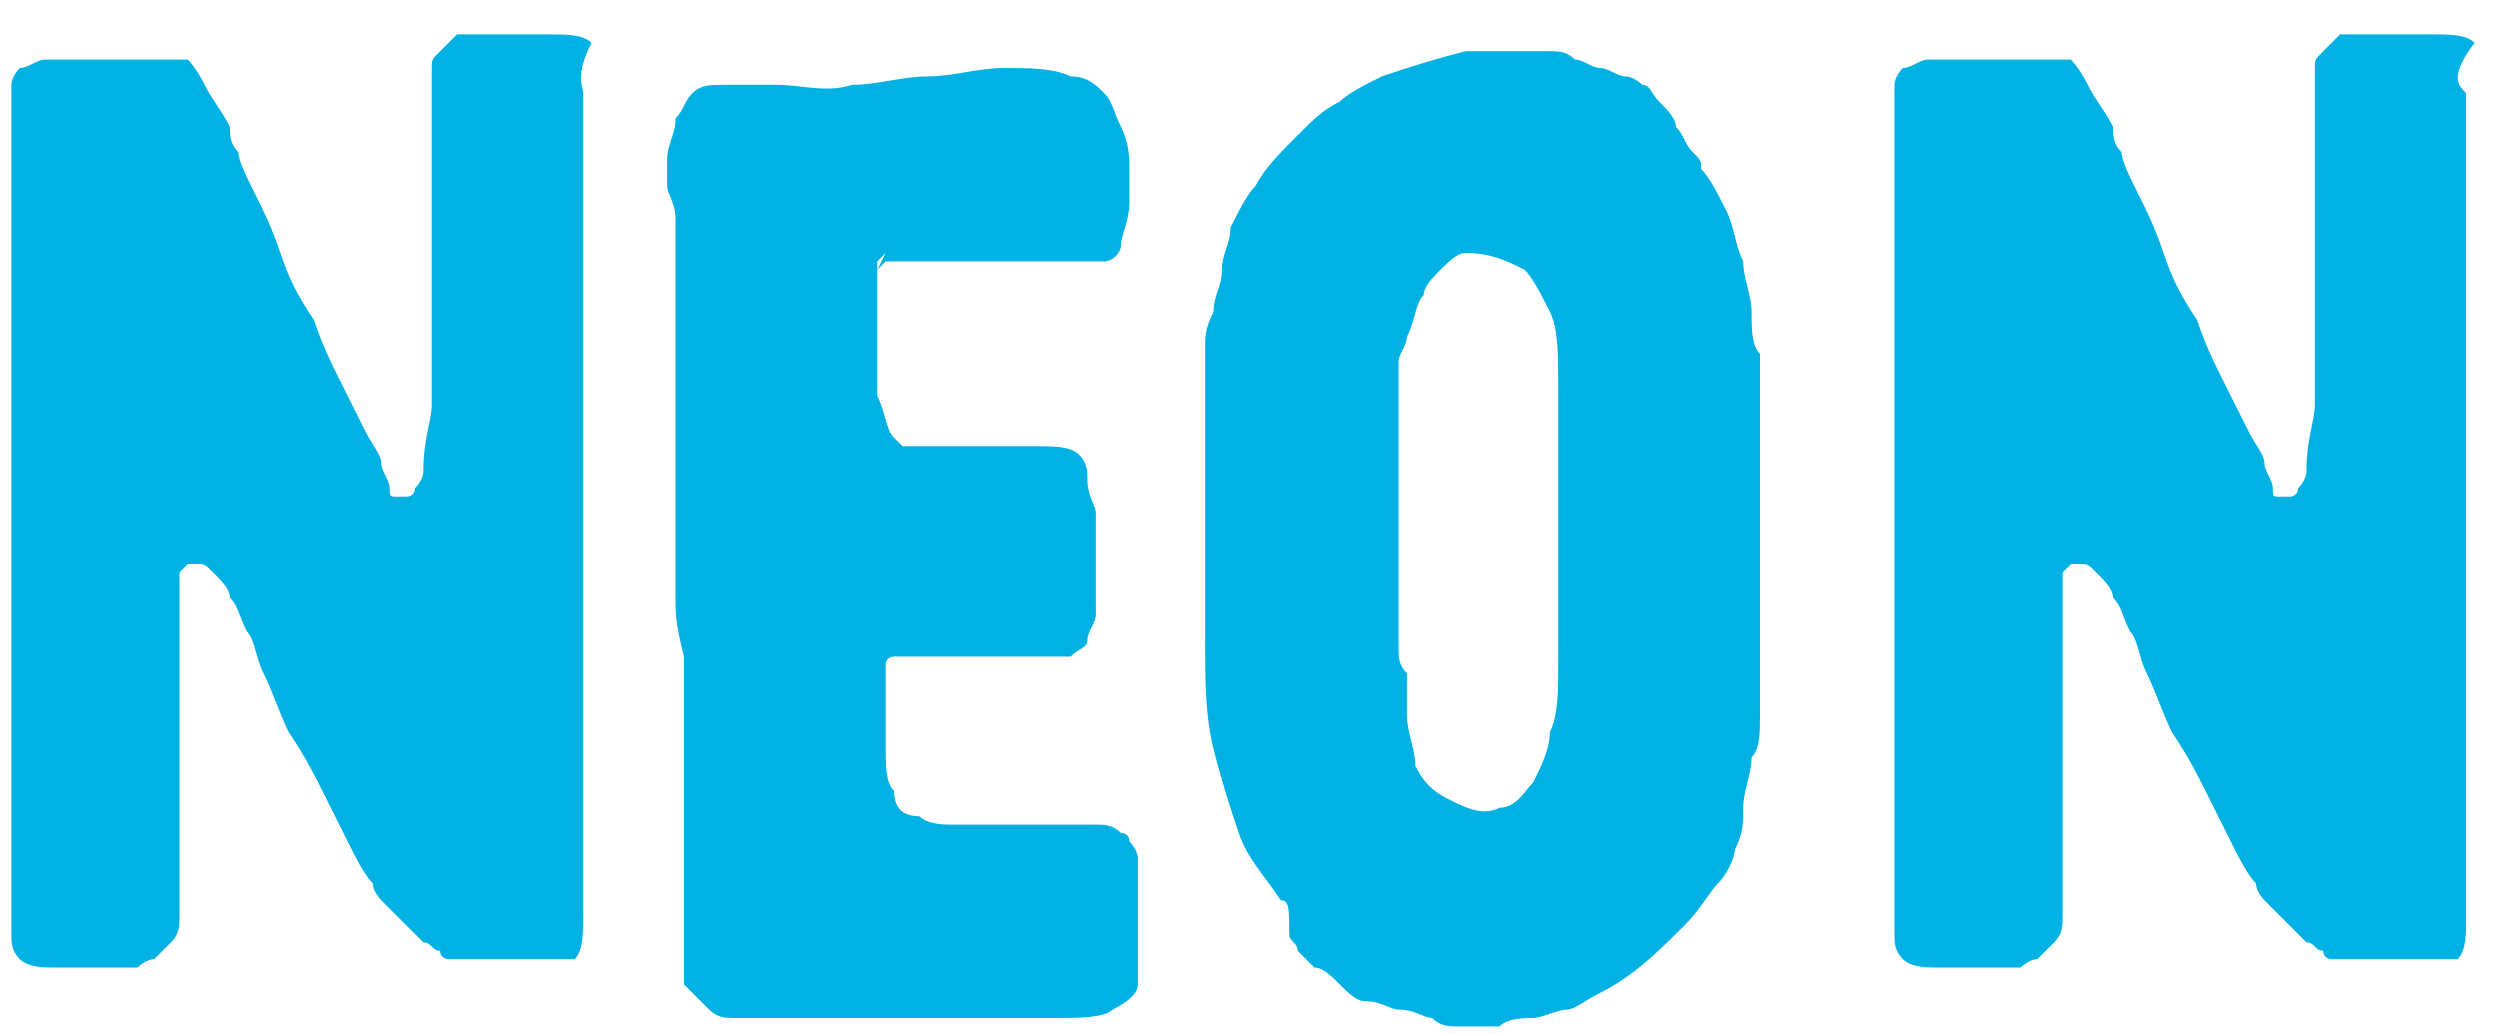
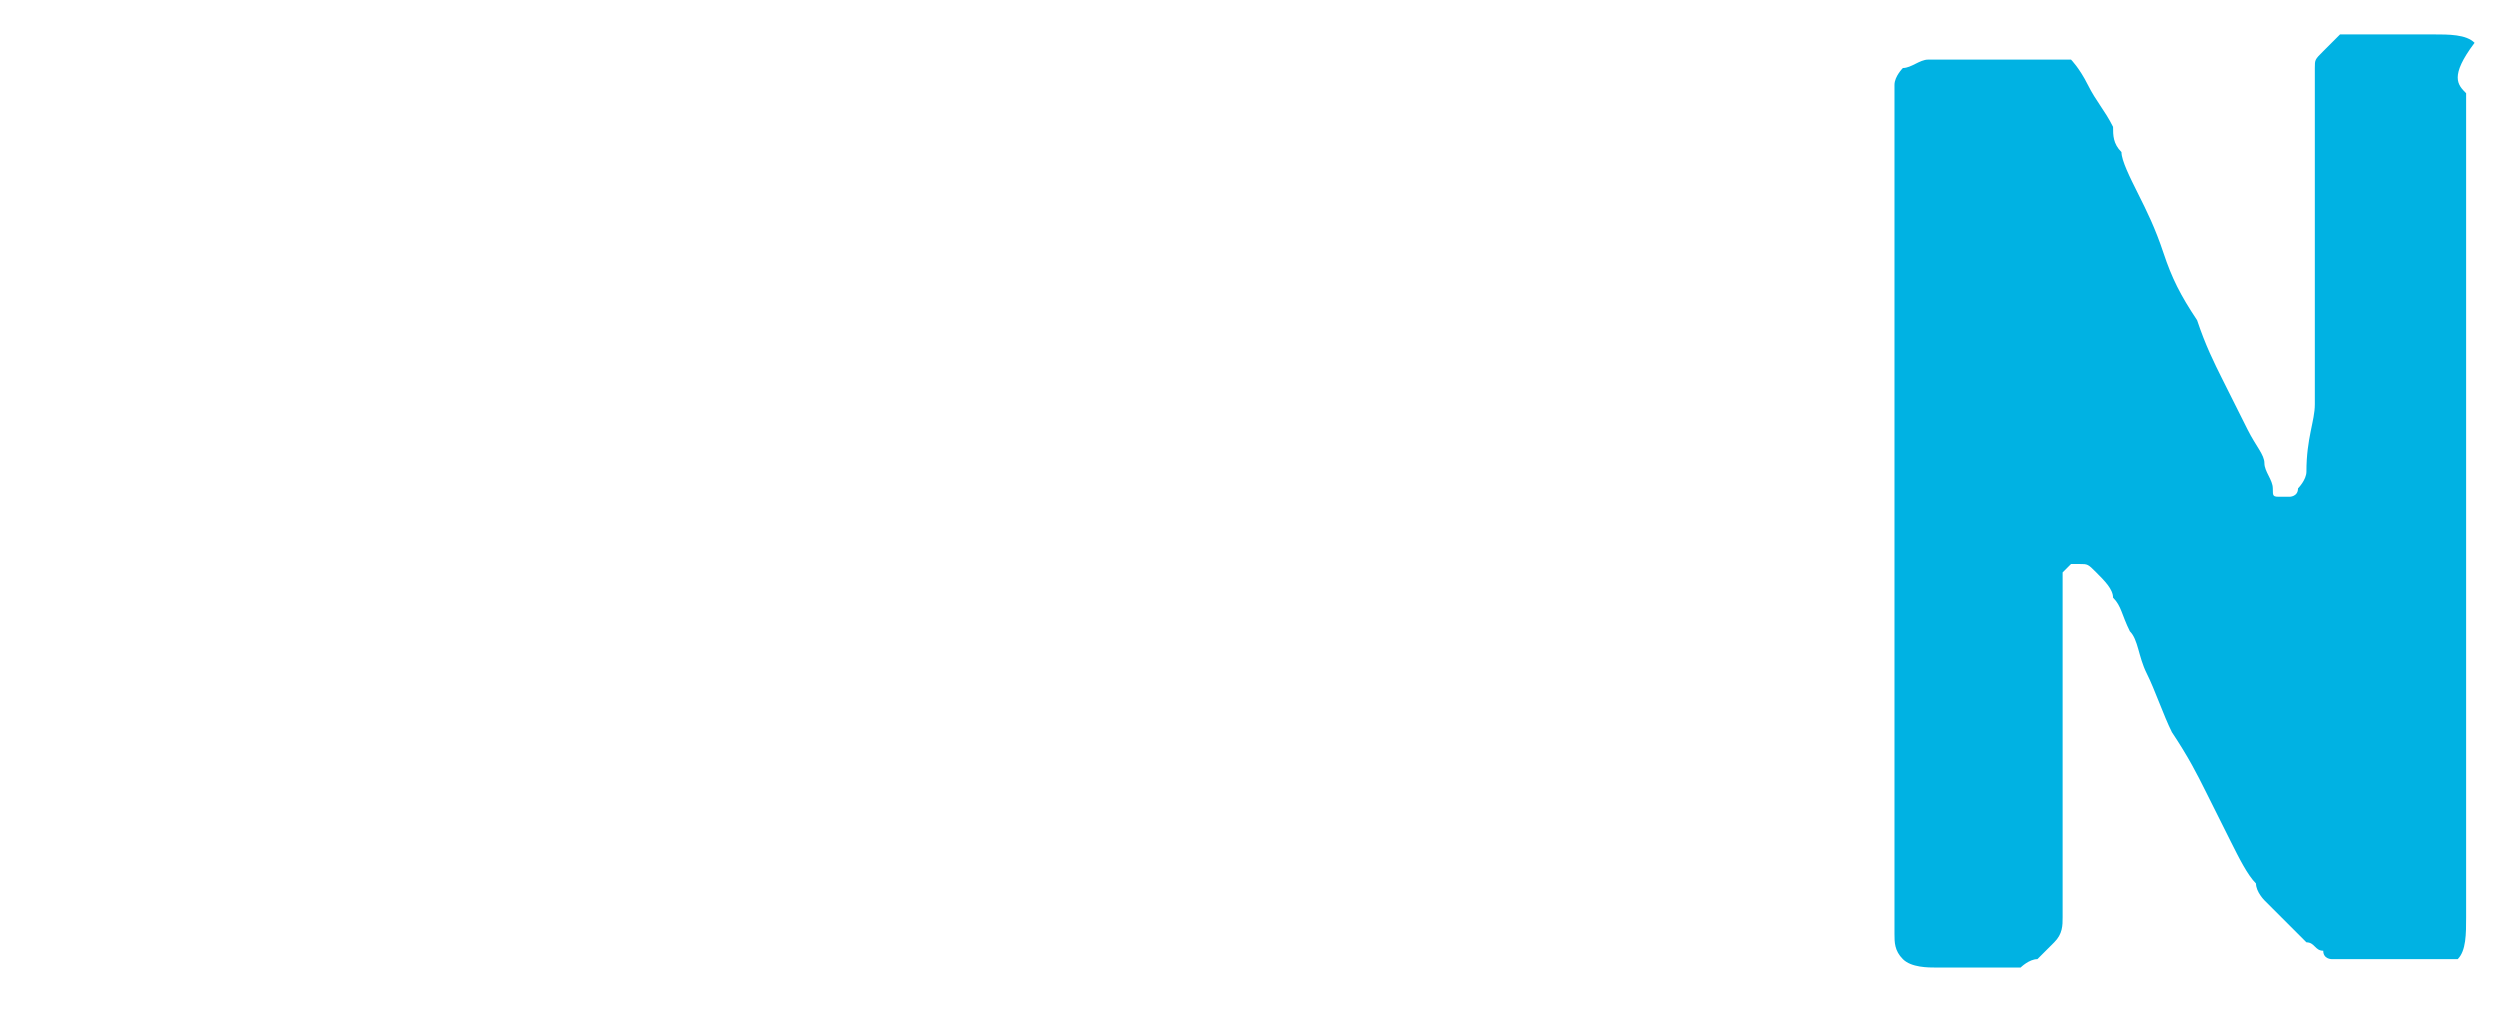
<svg xmlns="http://www.w3.org/2000/svg" width="58" height="24" viewBox="0 0 58 24" fill="none">
-   <path d="M13.527 2.163V2.358V3.334C13.527 3.919 13.527 4.309 13.527 4.699C13.527 5.089 13.527 5.284 13.527 5.284C13.527 5.479 13.527 5.479 13.527 5.674C13.527 5.674 13.527 5.869 13.527 6.064C13.527 6.259 13.527 6.454 13.527 6.844C13.527 7.234 13.527 7.819 13.527 8.404C13.527 8.99 13.527 9.38 13.527 9.77C13.527 10.16 13.527 10.355 13.527 10.55C13.527 10.745 13.527 10.94 13.527 10.94C13.527 11.135 13.527 11.135 13.527 11.33C13.527 11.525 13.527 11.72 13.527 12.11V13.475C13.527 14.841 13.527 15.816 13.527 16.401C13.527 17.181 13.527 17.571 13.527 17.961V18.741C13.527 18.936 13.527 19.131 13.527 19.326C13.527 19.716 13.527 20.107 13.527 20.302C13.527 20.692 13.527 20.887 13.527 21.277C13.527 21.667 13.527 22.057 13.332 22.252H13.137C12.942 22.252 12.942 22.252 12.747 22.252H11.966H10.991C10.796 22.252 10.601 22.252 10.601 22.252H10.406C10.406 22.252 10.211 22.252 10.211 22.057C10.016 22.057 10.016 21.862 9.821 21.862C9.821 21.862 9.626 21.667 9.431 21.472C9.236 21.277 9.236 21.277 9.236 21.277L9.041 21.082L8.846 20.887C8.846 20.887 8.651 20.692 8.651 20.497C8.456 20.302 8.261 19.912 8.066 19.521C7.871 19.131 7.676 18.741 7.481 18.351C7.286 17.961 7.091 17.571 6.7 16.986C6.505 16.596 6.31 16.011 6.115 15.621C5.92 15.231 5.92 14.841 5.725 14.646C5.53 14.255 5.53 14.06 5.335 13.866C5.335 13.67 5.14 13.475 4.945 13.28C4.75 13.085 4.75 13.085 4.555 13.085H4.36C4.36 13.085 4.36 13.085 4.165 13.28C4.165 13.28 4.165 13.475 4.165 13.866C4.165 14.255 4.165 14.646 4.165 15.231C4.165 15.816 4.165 16.401 4.165 16.986C4.165 17.571 4.165 18.156 4.165 18.741C4.165 19.326 4.165 19.912 4.165 20.302C4.165 20.692 4.165 21.082 4.165 21.277C4.165 21.472 4.165 21.667 3.97 21.862C3.97 21.862 3.775 22.057 3.58 22.252C3.385 22.252 3.19 22.447 3.19 22.447C3.19 22.447 2.995 22.447 2.605 22.447C2.02 22.447 1.435 22.447 1.239 22.447C1.044 22.447 0.654 22.447 0.459 22.252C0.264 22.057 0.264 21.862 0.264 21.667C0.264 21.472 0.264 20.887 0.264 20.497C0.264 19.912 0.264 19.326 0.264 18.546C0.264 17.766 0.264 16.791 0.264 15.621C0.264 15.231 0.264 14.841 0.264 14.646C0.264 14.451 0.264 14.255 0.264 14.06V13.67V13.085C0.264 11.915 0.264 11.135 0.264 10.55C0.264 9.965 0.264 9.575 0.264 9.185C0.264 8.795 0.264 8.6 0.264 8.404C0.264 8.209 0.264 8.014 0.264 7.624C0.264 7.234 0.264 6.844 0.264 6.454C0.264 5.869 0.264 5.089 0.264 4.114C0.264 3.529 0.264 3.139 0.264 2.748C0.264 2.358 0.264 2.163 0.264 1.968C0.264 1.773 0.459 1.578 0.459 1.578C0.654 1.578 0.849 1.383 1.044 1.383C1.239 1.383 1.63 1.383 1.63 1.383C1.825 1.383 2.02 1.383 2.215 1.383C2.41 1.383 2.605 1.383 2.8 1.383C2.995 1.383 3.19 1.383 3.385 1.383C3.58 1.383 3.775 1.383 3.775 1.383H3.97C4.165 1.383 4.165 1.383 4.165 1.383H4.36C4.36 1.383 4.555 1.578 4.75 1.968C4.945 2.358 5.14 2.553 5.335 2.943C5.335 3.139 5.335 3.334 5.53 3.529C5.53 3.724 5.725 4.114 5.92 4.504C6.115 4.894 6.31 5.284 6.505 5.869C6.7 6.454 6.895 6.844 7.286 7.429C7.481 8.014 7.676 8.404 7.871 8.795C8.066 9.185 8.261 9.575 8.456 9.965C8.651 10.355 8.846 10.55 8.846 10.745C8.846 10.94 9.041 11.135 9.041 11.33C9.041 11.525 9.041 11.525 9.236 11.525C9.236 11.525 9.236 11.525 9.431 11.525C9.431 11.525 9.626 11.525 9.626 11.33C9.626 11.33 9.821 11.135 9.821 10.94C9.821 10.16 10.016 9.77 10.016 9.38C10.016 8.99 10.016 8.795 10.016 8.404C10.016 7.624 10.016 7.039 10.016 6.649C10.016 6.259 10.016 5.869 10.016 5.674C10.016 5.284 10.016 5.089 10.016 4.699C10.016 4.309 10.016 3.724 10.016 3.139C10.016 2.748 10.016 2.358 10.016 2.163C10.016 1.968 10.016 1.773 10.016 1.578C10.016 1.383 10.016 1.383 10.211 1.188C10.211 1.188 10.406 0.993 10.601 0.798C10.991 0.798 11.186 0.798 11.576 0.798C11.966 0.798 12.357 0.798 12.747 0.798C13.137 0.798 13.527 0.798 13.722 0.993C13.332 1.773 13.527 1.968 13.527 2.163Z" fill="#00B2E3" />
-   <path d="M15.672 13.865C15.672 13.67 15.672 13.475 15.672 13.28C15.672 13.085 15.672 12.695 15.672 12.5C15.672 11.915 15.672 11.33 15.672 11.135C15.672 10.745 15.672 10.354 15.672 10.159C15.672 9.964 15.672 9.574 15.672 9.379C15.672 9.184 15.672 8.794 15.672 8.599C15.672 8.404 15.672 8.014 15.672 7.819C15.672 7.429 15.672 7.039 15.672 6.844C15.672 6.454 15.672 6.064 15.672 5.869C15.672 5.479 15.672 5.284 15.672 5.089C15.672 4.698 15.477 4.503 15.477 4.308C15.477 4.113 15.477 3.918 15.477 3.723C15.477 3.333 15.672 3.138 15.672 2.748C15.867 2.553 15.867 2.358 16.062 2.163C16.257 1.968 16.452 1.968 16.842 1.968C17.232 1.968 17.622 1.968 18.012 1.968C18.598 1.968 19.183 2.163 19.768 1.968C20.353 1.968 20.938 1.773 21.523 1.773C22.108 1.773 22.693 1.578 23.279 1.578C23.864 1.578 24.449 1.578 24.839 1.773C25.229 1.773 25.424 1.968 25.619 2.163C25.814 2.358 25.814 2.553 26.009 2.943C26.204 3.333 26.204 3.723 26.204 3.918C26.204 4.113 26.204 4.308 26.204 4.698C26.204 5.089 26.009 5.479 26.009 5.674C26.009 5.869 25.814 6.064 25.619 6.064C25.619 6.064 25.619 6.064 25.424 6.064C25.424 6.064 25.229 6.064 25.034 6.064H24.254H23.083H21.523H20.743C20.548 6.064 20.548 6.064 20.548 6.064C20.548 6.064 20.548 6.064 20.353 6.259C20.548 5.869 20.548 5.869 20.548 5.869C20.548 5.869 20.548 5.869 20.353 6.064V6.259V6.844C20.353 7.234 20.353 7.429 20.353 7.624C20.353 7.819 20.353 8.014 20.353 8.209C20.353 8.404 20.353 8.599 20.353 8.599C20.353 8.794 20.353 8.989 20.353 9.184C20.548 9.574 20.548 9.964 20.743 10.159L20.938 10.354H21.133C21.328 10.354 21.523 10.354 21.718 10.354C21.913 10.354 22.303 10.354 22.693 10.354C23.083 10.354 23.279 10.354 23.474 10.354C23.669 10.354 23.864 10.354 24.059 10.354C24.449 10.354 24.839 10.354 25.034 10.55C25.229 10.745 25.229 10.94 25.229 11.135C25.229 11.525 25.424 11.72 25.424 11.915C25.424 12.11 25.424 12.305 25.424 12.5C25.424 12.89 25.424 13.085 25.424 13.475C25.424 13.67 25.424 14.06 25.424 14.255C25.424 14.45 25.229 14.645 25.229 14.84C25.229 15.035 25.034 15.035 24.839 15.23C24.644 15.23 24.644 15.23 24.644 15.23C24.644 15.23 24.449 15.23 24.059 15.23C23.669 15.23 23.474 15.23 23.083 15.23H22.108C21.913 15.23 21.523 15.23 21.328 15.23C21.133 15.23 20.938 15.23 20.938 15.23C20.743 15.23 20.743 15.23 20.743 15.23C20.743 15.23 20.548 15.23 20.548 15.425V15.62C20.548 15.816 20.548 15.816 20.548 16.011C20.548 16.401 20.548 16.986 20.548 17.376C20.548 17.766 20.548 18.156 20.743 18.351C20.743 18.741 20.938 18.936 21.328 18.936C21.523 19.131 21.913 19.131 22.108 19.131C23.083 19.131 23.864 19.131 24.254 19.131C24.839 19.131 25.229 19.131 25.424 19.131C25.619 19.131 25.814 19.131 26.009 19.326C26.204 19.326 26.204 19.521 26.204 19.521C26.399 19.716 26.399 19.911 26.399 19.911C26.399 20.106 26.399 20.301 26.399 20.691C26.399 21.081 26.399 21.471 26.399 21.862C26.399 22.252 26.399 22.447 26.399 22.837C26.399 23.032 26.204 23.227 25.814 23.422C25.619 23.617 25.034 23.617 24.449 23.617C23.669 23.617 23.083 23.617 22.498 23.617C21.913 23.617 21.523 23.617 21.328 23.617H20.548C20.353 23.617 20.353 23.617 20.158 23.617C20.158 23.617 19.963 23.617 19.573 23.617C19.183 23.617 18.988 23.617 18.598 23.617C18.207 23.617 17.817 23.617 17.622 23.617C17.232 23.617 17.037 23.617 17.037 23.617C16.842 23.617 16.647 23.617 16.452 23.422C16.257 23.227 16.062 23.032 15.867 22.837V22.642V22.447C15.867 22.252 15.867 22.057 15.867 21.666V20.106C15.867 19.326 15.867 18.741 15.867 18.156C15.867 17.571 15.867 17.181 15.867 16.986C15.867 16.596 15.867 16.401 15.867 16.206C15.867 16.011 15.867 15.816 15.867 15.816C15.867 15.62 15.867 15.425 15.867 15.23C15.672 14.45 15.672 14.255 15.672 13.865Z" fill="#00B2E3" />
-   <path d="M29.715 20.887C29.325 20.302 28.934 19.911 28.739 19.326C28.544 18.741 28.349 18.156 28.154 17.376C27.959 16.596 27.959 15.816 27.959 14.645C27.959 13.67 27.959 12.305 27.959 10.745C27.959 10.16 27.959 9.77 27.959 9.379C27.959 8.989 27.959 8.794 27.959 8.599C27.959 8.404 27.959 8.209 27.959 8.014C27.959 7.819 27.959 7.624 28.154 7.234C28.154 6.844 28.349 6.649 28.349 6.259C28.349 5.869 28.544 5.674 28.544 5.284C28.739 4.894 28.934 4.504 29.13 4.309C29.325 3.918 29.715 3.528 30.105 3.138C30.495 2.748 30.69 2.553 31.08 2.358C31.275 2.163 31.665 1.968 32.055 1.773C32.64 1.578 33.225 1.383 34.005 1.188C34.786 1.188 35.371 1.188 35.956 1.188C36.151 1.188 36.346 1.188 36.541 1.383C36.736 1.383 36.931 1.578 37.126 1.578C37.321 1.578 37.516 1.773 37.711 1.773C37.906 1.773 38.101 1.968 38.101 1.968C38.296 1.968 38.296 2.163 38.491 2.358C38.686 2.553 38.881 2.748 38.881 2.943C39.076 3.138 39.076 3.333 39.271 3.528C39.466 3.723 39.466 3.723 39.466 3.918C39.661 4.114 39.856 4.504 40.052 4.894C40.247 5.284 40.247 5.674 40.442 6.064C40.442 6.454 40.637 6.844 40.637 7.234C40.637 7.624 40.637 8.014 40.832 8.209C40.832 8.599 40.832 8.989 40.832 9.184C40.832 9.575 40.832 9.77 40.832 10.16C40.832 10.55 40.832 10.94 40.832 11.33C40.832 11.72 40.832 12.305 40.832 12.695V13.865C40.832 14.255 40.832 14.841 40.832 15.231C40.832 15.621 40.832 16.206 40.832 16.596C40.832 16.986 40.832 17.376 40.637 17.571C40.637 17.961 40.442 18.351 40.442 18.741C40.442 19.131 40.442 19.326 40.247 19.716C40.247 19.911 40.052 20.302 39.856 20.497C39.661 20.692 39.466 21.082 39.076 21.472C38.491 22.057 37.906 22.642 37.126 23.032C36.736 23.227 36.541 23.422 36.346 23.422C36.151 23.422 35.761 23.617 35.566 23.617C35.371 23.617 34.981 23.617 34.786 23.812C34.591 23.812 34.2 23.812 33.81 23.812C33.615 23.812 33.42 23.812 33.225 23.617C33.03 23.617 32.835 23.422 32.445 23.422C32.25 23.422 32.055 23.227 31.665 23.227C31.47 23.227 31.275 23.032 31.08 22.837C30.885 22.642 30.69 22.447 30.495 22.447C30.3 22.252 30.3 22.252 30.105 22.057C30.105 21.862 29.91 21.862 29.91 21.667C29.91 21.082 29.91 20.887 29.715 20.887ZM32.445 13.475C32.445 13.865 32.445 14.255 32.445 14.45C32.445 14.645 32.445 14.841 32.445 15.036C32.445 15.23 32.445 15.426 32.64 15.621C32.64 15.816 32.64 16.206 32.64 16.596C32.64 16.986 32.835 17.376 32.835 17.766C33.03 18.156 33.225 18.351 33.615 18.546C34.005 18.741 34.395 18.936 34.786 18.741C35.176 18.741 35.371 18.351 35.566 18.156C35.761 17.766 35.956 17.376 35.956 16.986C36.151 16.596 36.151 16.011 36.151 15.426C36.151 15.036 36.151 14.841 36.151 14.841C36.151 14.645 36.151 14.645 36.151 14.45V14.255C36.151 14.255 36.151 14.06 36.151 13.865C36.151 13.67 36.151 13.475 36.151 13.085C36.151 12.695 36.151 12.305 36.151 11.72C36.151 10.55 36.151 9.575 36.151 8.989C36.151 8.209 36.151 7.624 35.956 7.234C35.761 6.844 35.566 6.454 35.371 6.259C34.981 6.064 34.591 5.869 34.005 5.869C34.395 5.674 34.2 5.869 34.005 5.869C33.81 5.869 33.615 6.064 33.42 6.259C33.225 6.454 33.03 6.649 33.03 6.844C32.835 7.039 32.835 7.429 32.64 7.819C32.64 8.014 32.445 8.209 32.445 8.404C32.445 8.599 32.445 8.599 32.445 8.794C32.445 8.989 32.445 8.989 32.445 9.184C32.445 9.379 32.445 9.575 32.445 9.965C32.445 10.16 32.445 10.55 32.445 10.745C32.445 10.94 32.445 11.33 32.445 11.525V12.5C32.445 12.695 32.445 13.085 32.445 13.475Z" fill="#00B2E3" />
  <path d="M57.214 2.163V2.358V3.334C57.214 3.919 57.214 4.309 57.214 4.699C57.214 5.089 57.214 5.284 57.214 5.284C57.214 5.479 57.214 5.479 57.214 5.674C57.214 5.674 57.214 5.869 57.214 6.064C57.214 6.259 57.214 6.454 57.214 6.844C57.214 7.234 57.214 7.819 57.214 8.404C57.214 8.99 57.214 9.38 57.214 9.77C57.214 10.16 57.214 10.355 57.214 10.55C57.214 10.745 57.214 10.94 57.214 10.94C57.214 11.135 57.214 11.135 57.214 11.33C57.214 11.525 57.214 11.72 57.214 12.11V13.475C57.214 14.841 57.214 15.816 57.214 16.401C57.214 17.181 57.214 17.571 57.214 17.961V18.741C57.214 18.936 57.214 19.131 57.214 19.326C57.214 19.716 57.214 20.107 57.214 20.302C57.214 20.692 57.214 20.887 57.214 21.277C57.214 21.667 57.214 22.057 57.019 22.252H56.824C56.629 22.252 56.629 22.252 56.434 22.252H55.654H54.679C54.484 22.252 54.289 22.252 54.289 22.252H54.094C54.094 22.252 53.899 22.252 53.899 22.057C53.704 22.057 53.704 21.862 53.509 21.862C53.509 21.862 53.314 21.667 53.119 21.472C52.924 21.277 52.924 21.277 52.924 21.277L52.729 21.082L52.534 20.887C52.534 20.887 52.339 20.692 52.339 20.497C52.144 20.302 51.949 19.912 51.753 19.521C51.558 19.131 51.363 18.741 51.168 18.351C50.973 17.961 50.778 17.571 50.388 16.986C50.193 16.596 49.998 16.011 49.803 15.621C49.608 15.231 49.608 14.841 49.413 14.646C49.218 14.255 49.218 14.06 49.023 13.866C49.023 13.67 48.828 13.475 48.633 13.28C48.438 13.085 48.438 13.085 48.243 13.085H48.048C48.048 13.085 48.048 13.085 47.853 13.28C47.853 13.28 47.853 13.475 47.853 13.866C47.853 14.255 47.853 14.646 47.853 15.231C47.853 15.816 47.853 16.401 47.853 16.986C47.853 17.571 47.853 18.156 47.853 18.741C47.853 19.326 47.853 19.912 47.853 20.302C47.853 20.692 47.853 21.082 47.853 21.277C47.853 21.472 47.853 21.667 47.658 21.862C47.658 21.862 47.463 22.057 47.268 22.252C47.073 22.252 46.878 22.447 46.878 22.447C46.878 22.447 46.682 22.447 46.292 22.447C45.707 22.447 45.122 22.447 44.927 22.447C44.732 22.447 44.342 22.447 44.147 22.252C43.952 22.057 43.952 21.862 43.952 21.667C43.952 21.472 43.952 20.887 43.952 20.497C43.952 19.912 43.952 19.326 43.952 18.546C43.952 17.766 43.952 16.791 43.952 15.621C43.952 15.231 43.952 14.841 43.952 14.646C43.952 14.451 43.952 14.255 43.952 14.06V13.67V13.085C43.952 11.915 43.952 11.135 43.952 10.55C43.952 9.965 43.952 9.575 43.952 9.185C43.952 8.795 43.952 8.6 43.952 8.404C43.952 8.209 43.952 8.014 43.952 7.624C43.952 7.234 43.952 6.844 43.952 6.454C43.952 5.869 43.952 5.089 43.952 4.114C43.952 3.529 43.952 3.139 43.952 2.748C43.952 2.358 43.952 2.163 43.952 1.968C43.952 1.773 44.147 1.578 44.147 1.578C44.342 1.578 44.537 1.383 44.732 1.383C44.927 1.383 45.317 1.383 45.317 1.383C45.512 1.383 45.707 1.383 45.902 1.383C46.097 1.383 46.292 1.383 46.487 1.383C46.682 1.383 46.878 1.383 47.073 1.383C47.268 1.383 47.463 1.383 47.463 1.383H47.658C47.853 1.383 47.853 1.383 47.853 1.383H48.048C48.048 1.383 48.243 1.578 48.438 1.968C48.633 2.358 48.828 2.553 49.023 2.943C49.023 3.139 49.023 3.334 49.218 3.529C49.218 3.724 49.413 4.114 49.608 4.504C49.803 4.894 49.998 5.284 50.193 5.869C50.388 6.454 50.583 6.844 50.973 7.429C51.168 8.014 51.363 8.404 51.558 8.795C51.753 9.185 51.949 9.575 52.144 9.965C52.339 10.355 52.534 10.55 52.534 10.745C52.534 10.94 52.729 11.135 52.729 11.33C52.729 11.525 52.729 11.525 52.924 11.525C52.924 11.525 52.924 11.525 53.119 11.525C53.119 11.525 53.314 11.525 53.314 11.33C53.314 11.33 53.509 11.135 53.509 10.94C53.509 10.16 53.704 9.77 53.704 9.38C53.704 8.99 53.704 8.795 53.704 8.404C53.704 7.624 53.704 7.039 53.704 6.649C53.704 6.259 53.704 5.869 53.704 5.674C53.704 5.284 53.704 5.089 53.704 4.699C53.704 4.309 53.704 3.724 53.704 3.139C53.704 2.748 53.704 2.358 53.704 2.163C53.704 1.968 53.704 1.773 53.704 1.578C53.704 1.383 53.704 1.383 53.899 1.188C53.899 1.188 54.094 0.993 54.289 0.798C54.679 0.798 54.874 0.798 55.264 0.798C55.654 0.798 56.044 0.798 56.434 0.798C56.824 0.798 57.214 0.798 57.41 0.993C56.824 1.773 57.019 1.968 57.214 2.163Z" fill="#00B2E3" />
</svg>